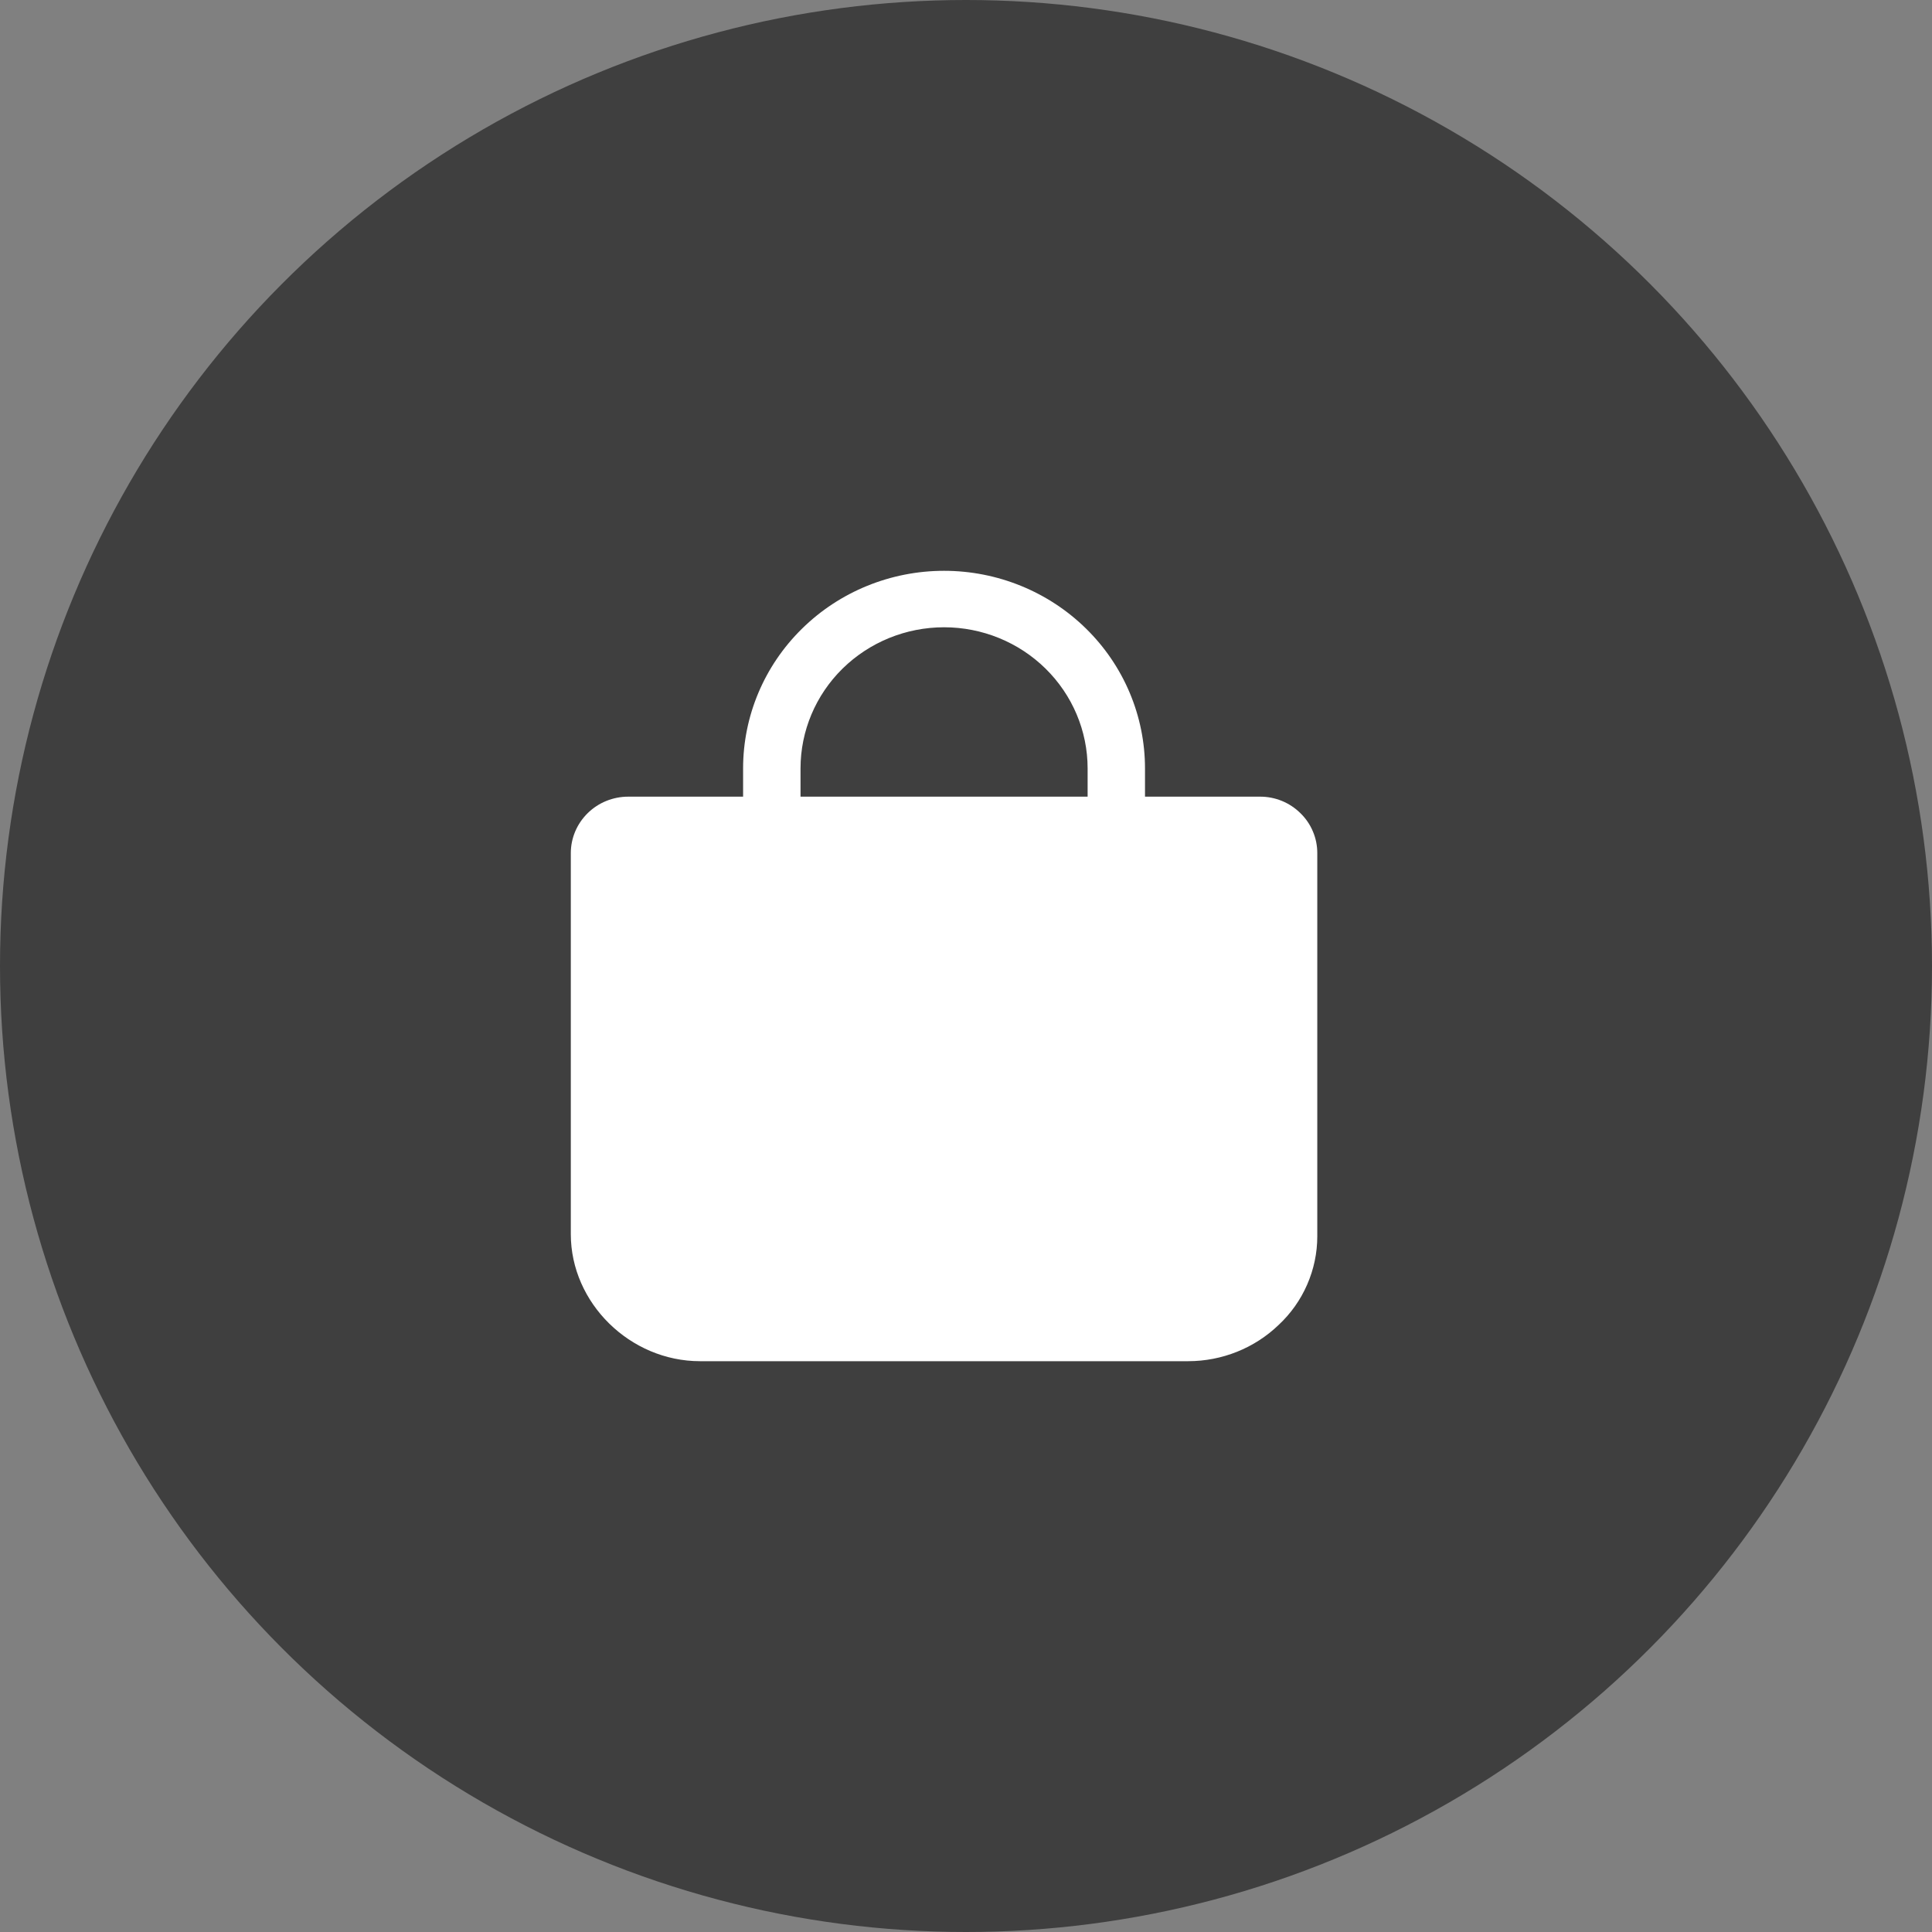
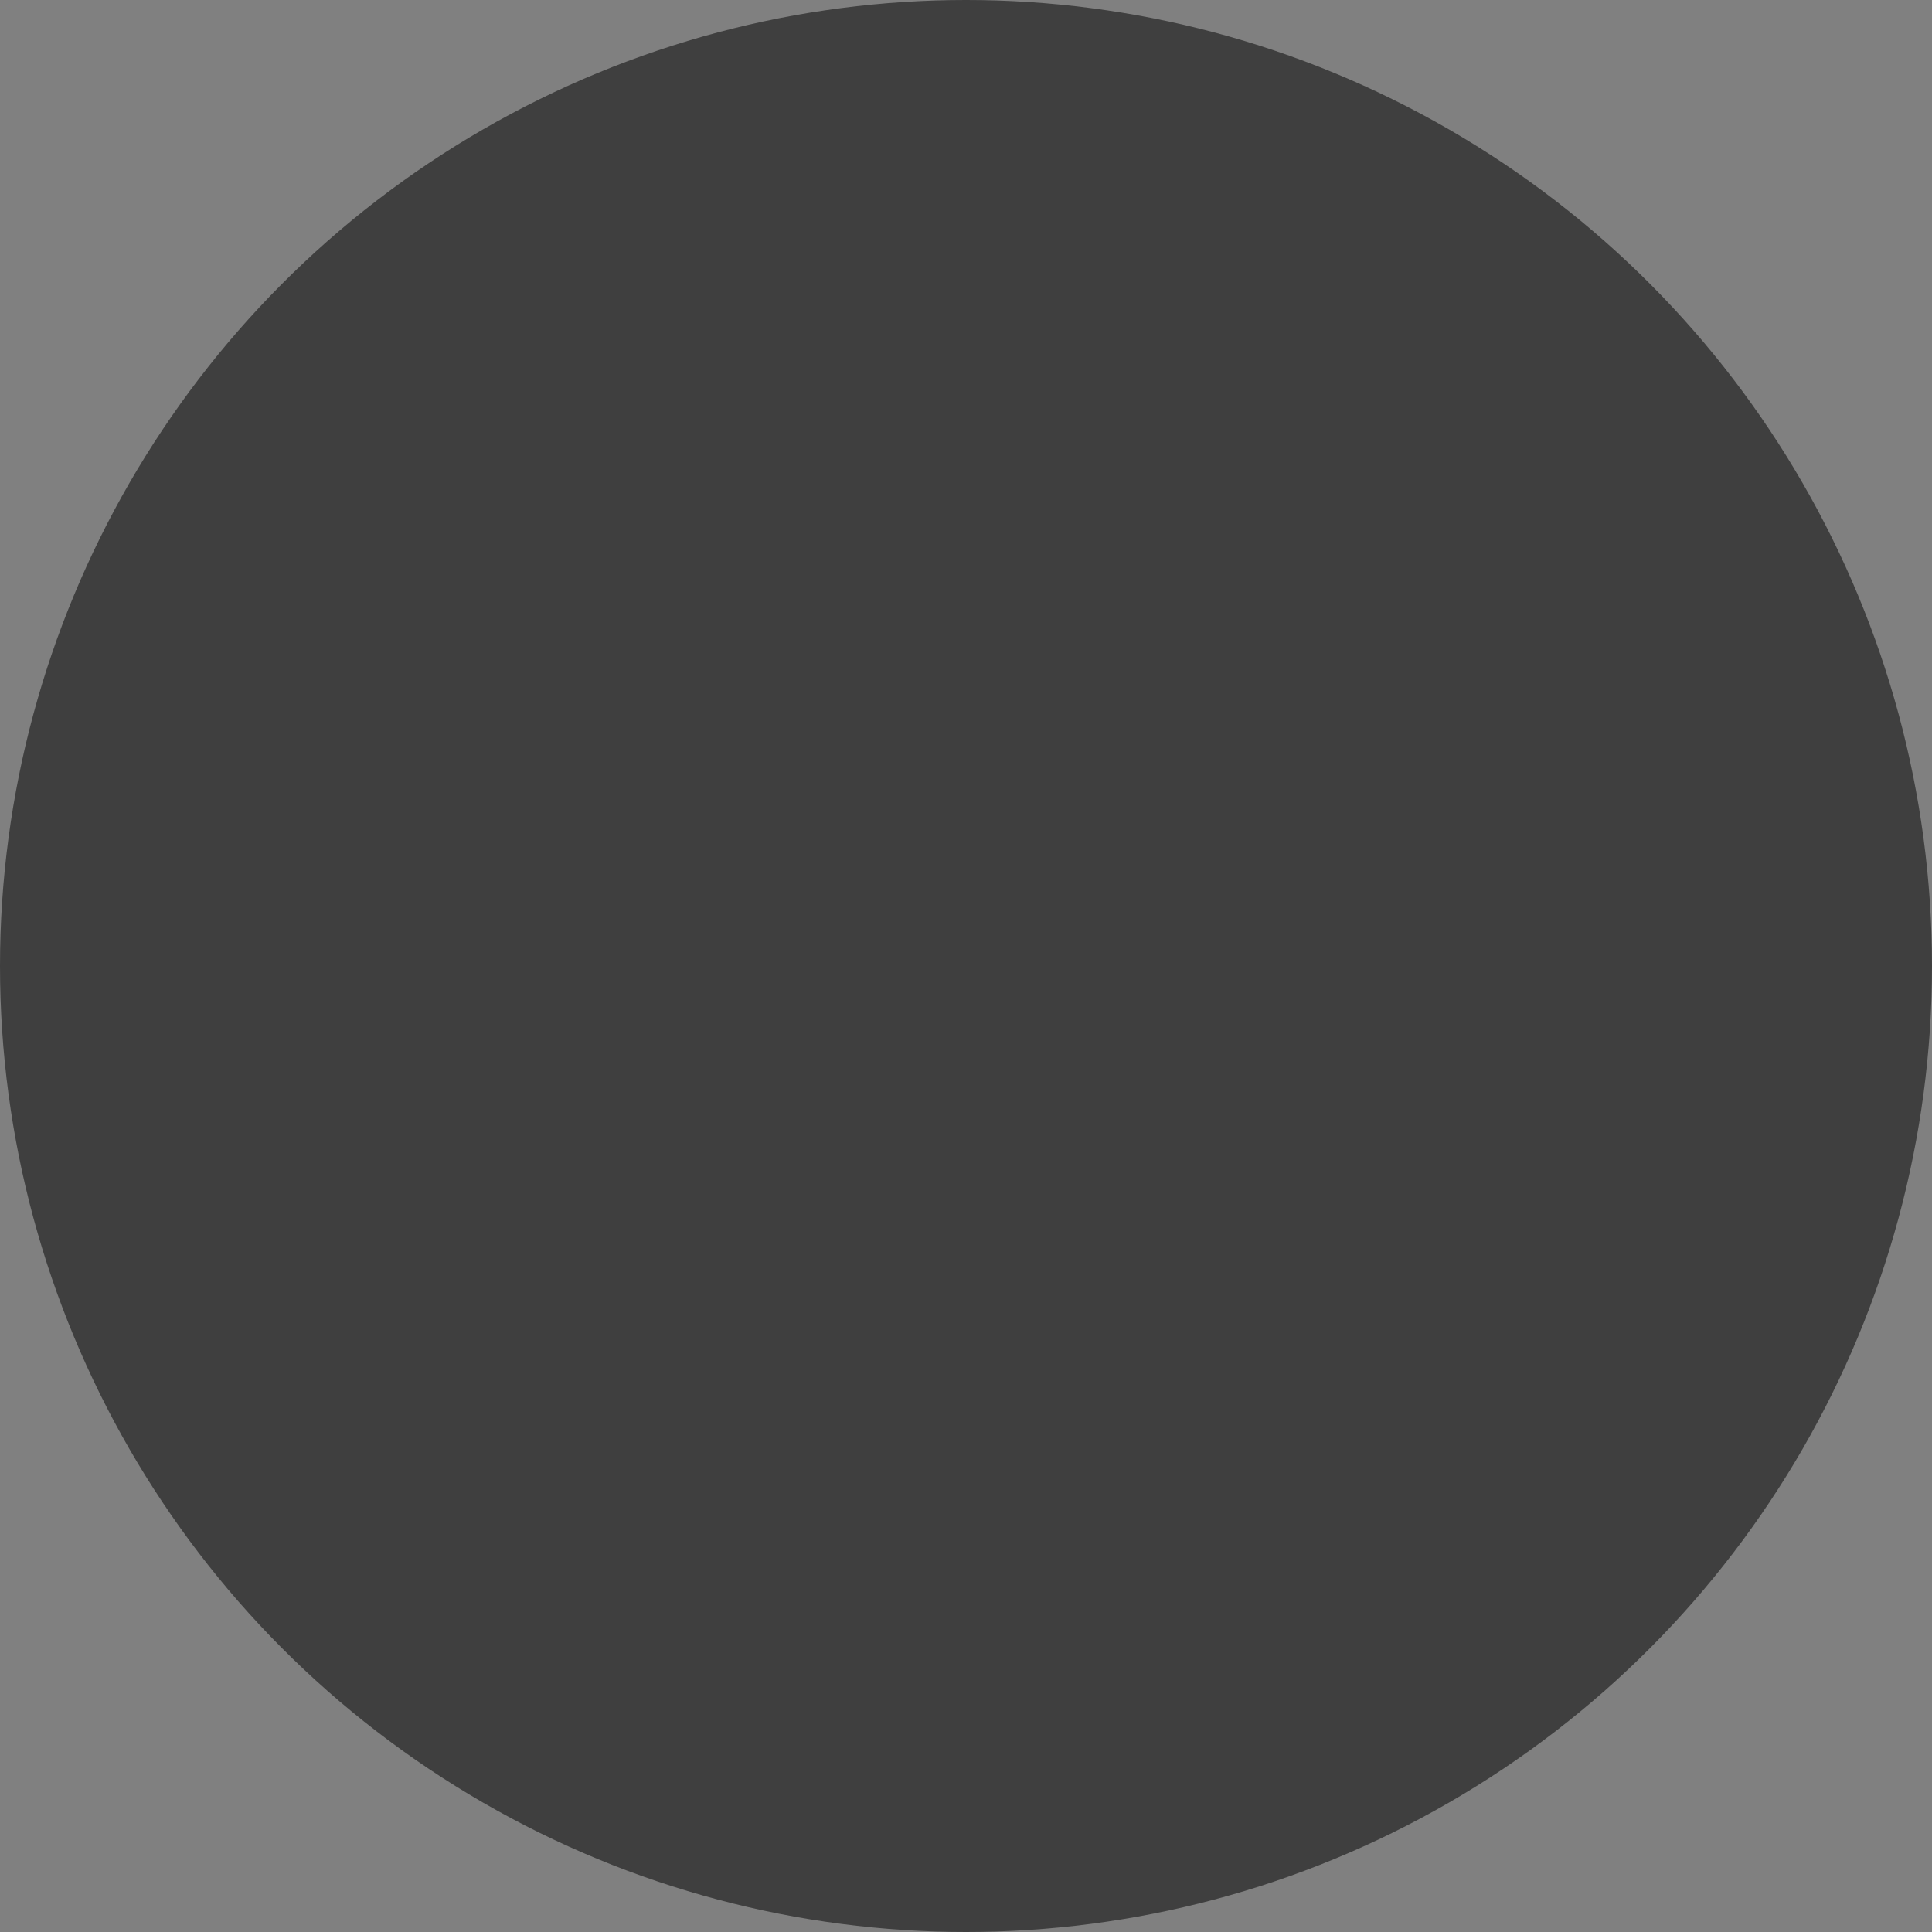
<svg xmlns="http://www.w3.org/2000/svg" width="40" height="40" viewBox="0 0 40 40" fill="none">
  <rect x="0" y="0" width="40" height="40" fill="#808080" stroke="none" />
  <circle cx="20" cy="20" r="20" fill="#3F3F3F" />
-   <path d="M26.925 16.837C26.815 16.728 26.684 16.641 26.54 16.582C26.395 16.523 26.241 16.493 26.084 16.494H23.706V15.909C23.706 14.824 23.268 13.784 22.488 13.017C21.707 12.249 20.649 11.818 19.546 11.818C18.442 11.818 17.384 12.249 16.604 13.017C15.823 13.784 15.385 14.824 15.385 15.909V16.494H13.007C12.692 16.494 12.389 16.617 12.167 16.836C11.944 17.055 11.818 17.352 11.818 17.663V25.552C11.818 26.977 13.044 28.182 14.493 28.182H24.598C25.299 28.182 25.972 27.913 26.473 27.431C26.726 27.195 26.927 26.91 27.064 26.595C27.201 26.28 27.273 25.941 27.273 25.598V17.663C27.273 17.509 27.243 17.357 27.183 17.216C27.124 17.074 27.036 16.945 26.925 16.837ZM16.574 15.909C16.574 15.134 16.887 14.391 17.444 13.843C18.002 13.295 18.757 12.987 19.546 12.987C20.334 12.987 21.09 13.295 21.647 13.843C22.204 14.391 22.518 15.134 22.518 15.909V16.494H16.574V15.909Z" fill="white" />
</svg>